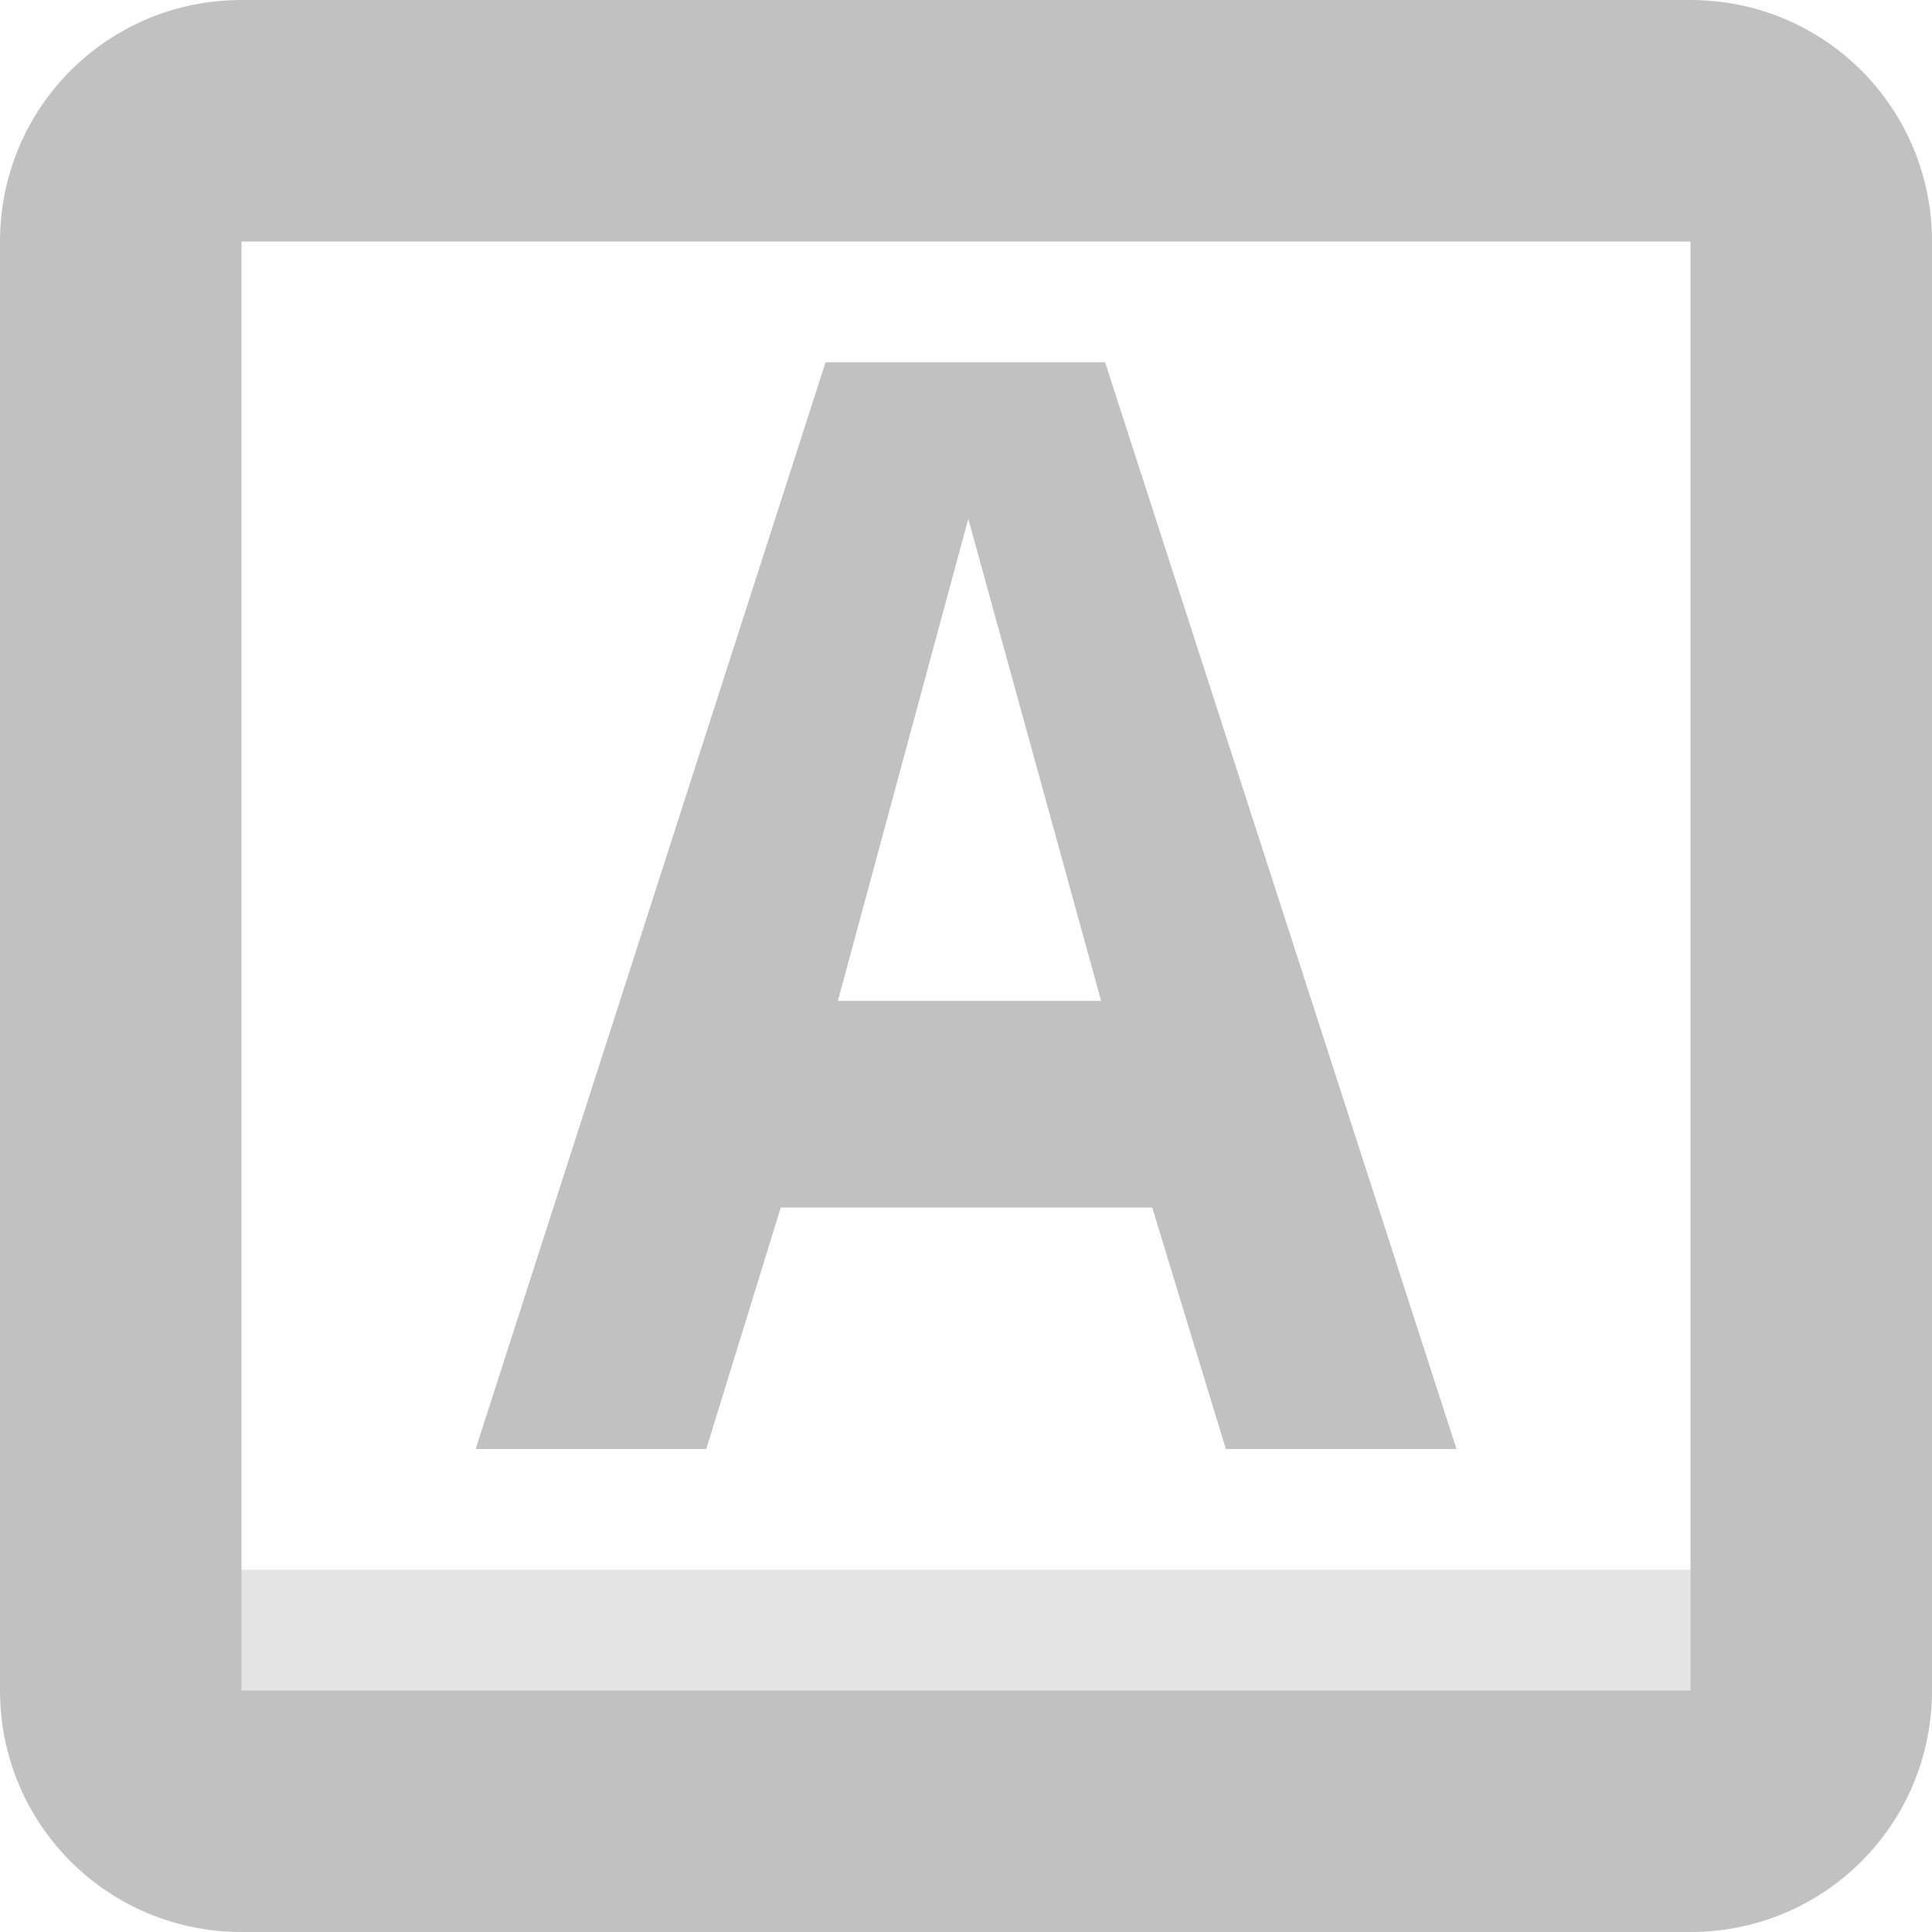
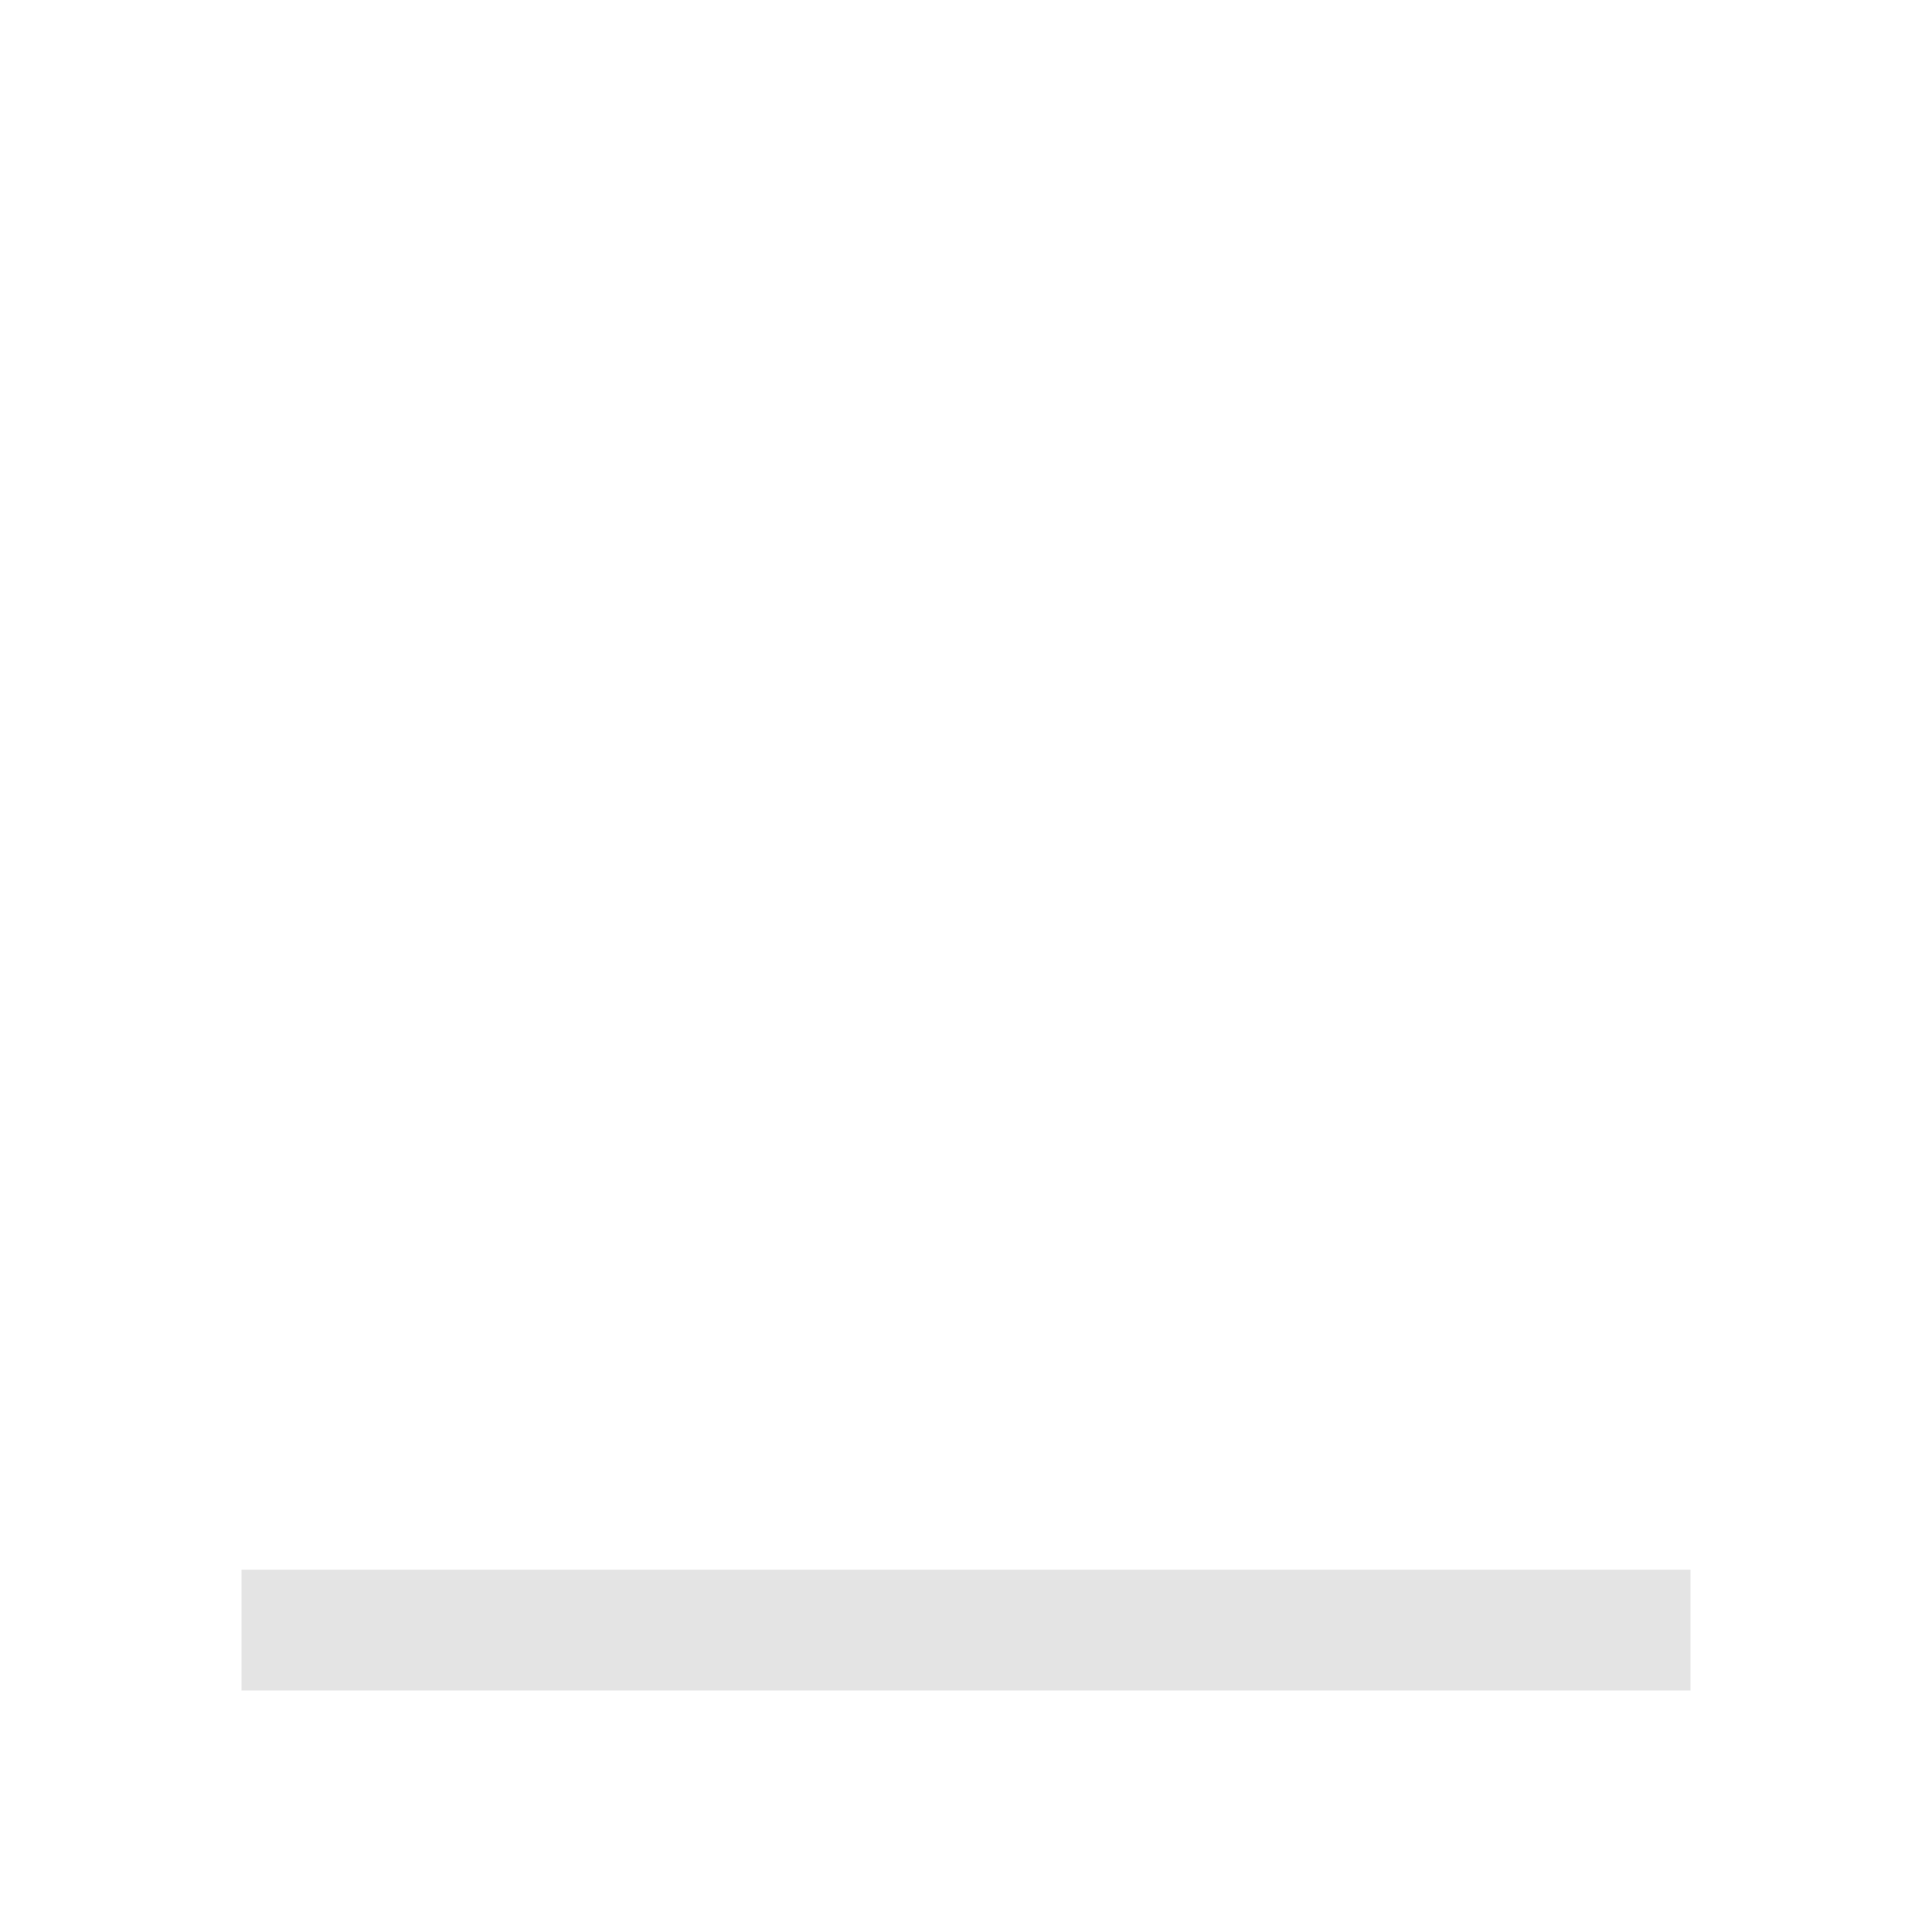
<svg xmlns="http://www.w3.org/2000/svg" xmlns:ns1="http://www.inkscape.org/namespaces/inkscape" xmlns:ns2="http://sodipodi.sourceforge.net/DTD/sodipodi-0.dtd" width="16" height="16" viewBox="0 0 16 16" version="1.1" id="svg5" ns1:version="1.2.2 (1:1.2.2+202305151914+b0a8486541)" ns2:docname="capslock-disabled-symbolic.svg">
  <ns2:namedview id="namedview7" pagecolor="#ffffff" bordercolor="#000000" borderopacity="0.25" ns1:showpageshadow="2" ns1:pageopacity="0.0" ns1:pagecheckerboard="0" ns1:deskcolor="#d1d1d1" ns1:document-units="px" showgrid="false" showguides="true" ns1:zoom="51.875" ns1:cx="8" ns1:cy="8" ns1:window-width="1920" ns1:window-height="1008" ns1:window-x="0" ns1:window-y="0" ns1:window-maximized="1" ns1:current-layer="svg5" />
  <defs id="defs2" />
-   <path d="M 2,0 C 0.892,0 0,0.892 0,2 v 12 c 0,1.108 0.892,2 2,2 h 12 c 1.108,0 2,-0.892 2,-2 V 2 C 16,0.892 15.108,0 14,0 Z M 2,2 H 14 V 14 H 2 Z" style="fill:#4d4d4d;fill-opacity:1;paint-order:stroke fill markers;opacity:0.35" id="path407" ns2:nodetypes="sssssssssccccc" />
-   <path d="m 6.837,3 h 2.315 L 12.062,12 h -1.91 L 9.542,10 h -3.076 L 5.849,12 h -1.91 z m 1.182,1.297 -1.08,3.992 h 2.18 z" id="path474" style="fill:#4d4d4d;fill-opacity:1;opacity:0.35" />
  <rect style="opacity:0.15;fill:#4d4d4d;fill-opacity:1;stroke-linecap:square" id="rect753" width="12" height="1" x="2" y="13" />
</svg>